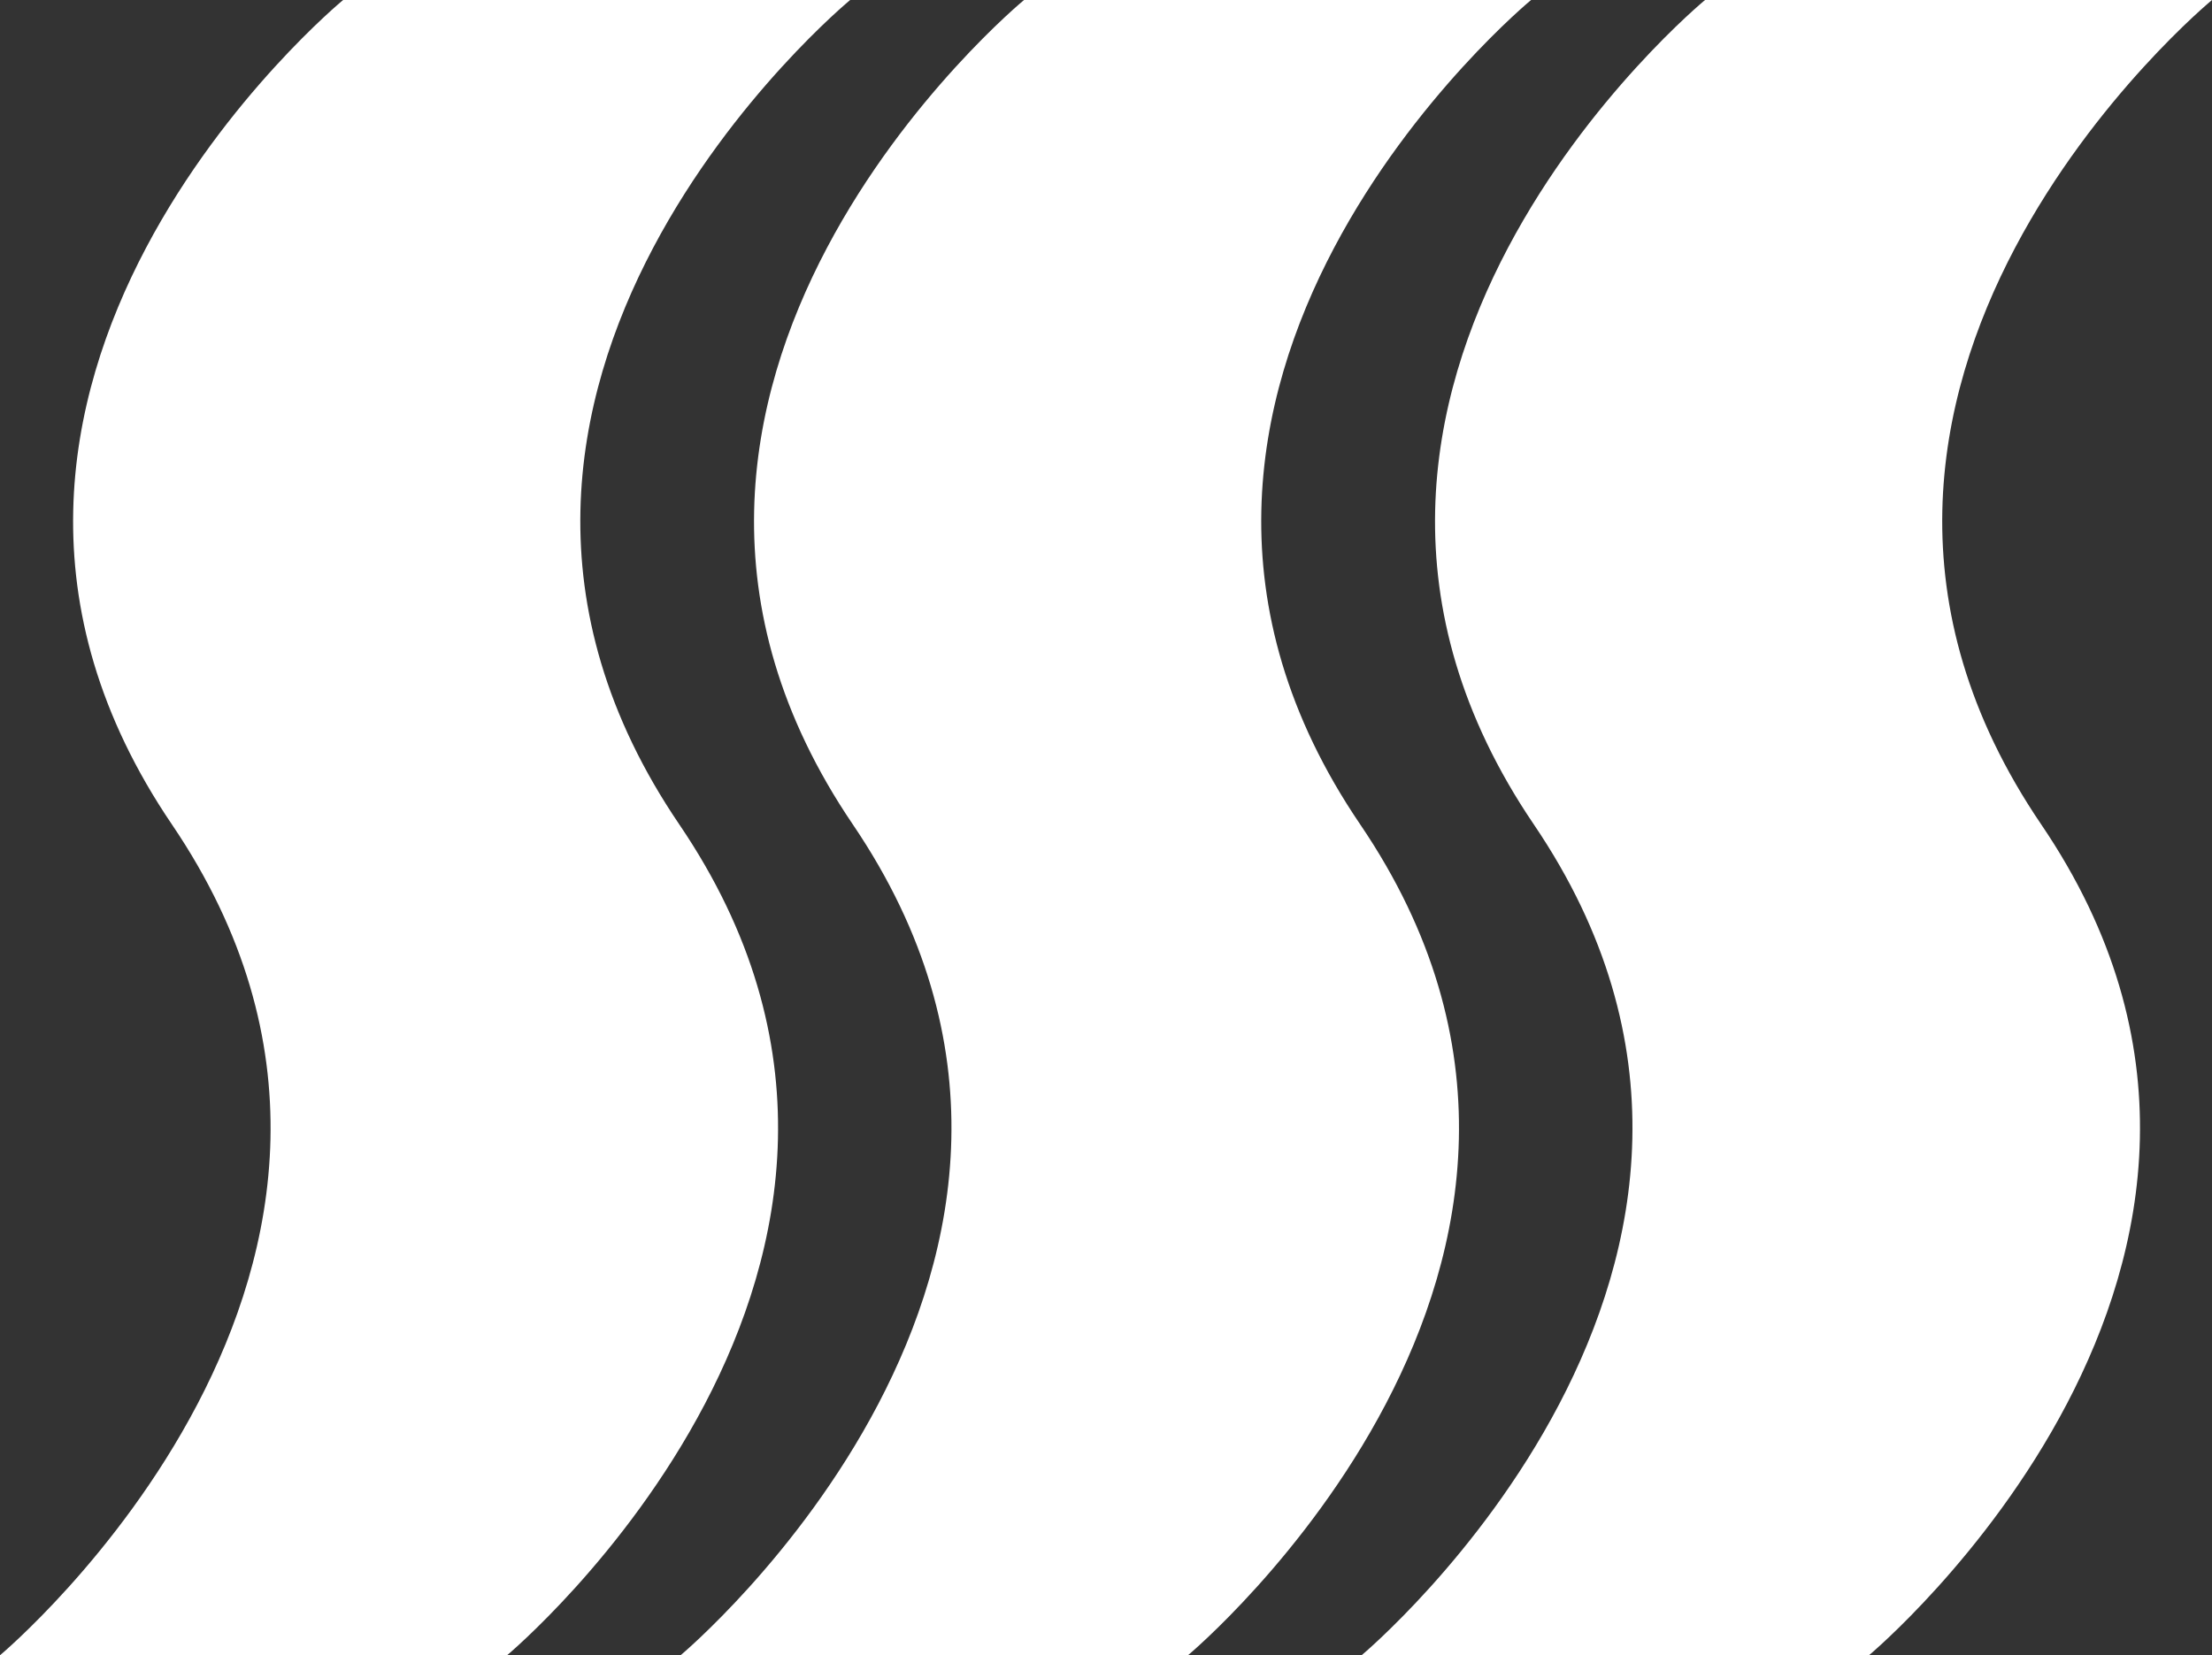
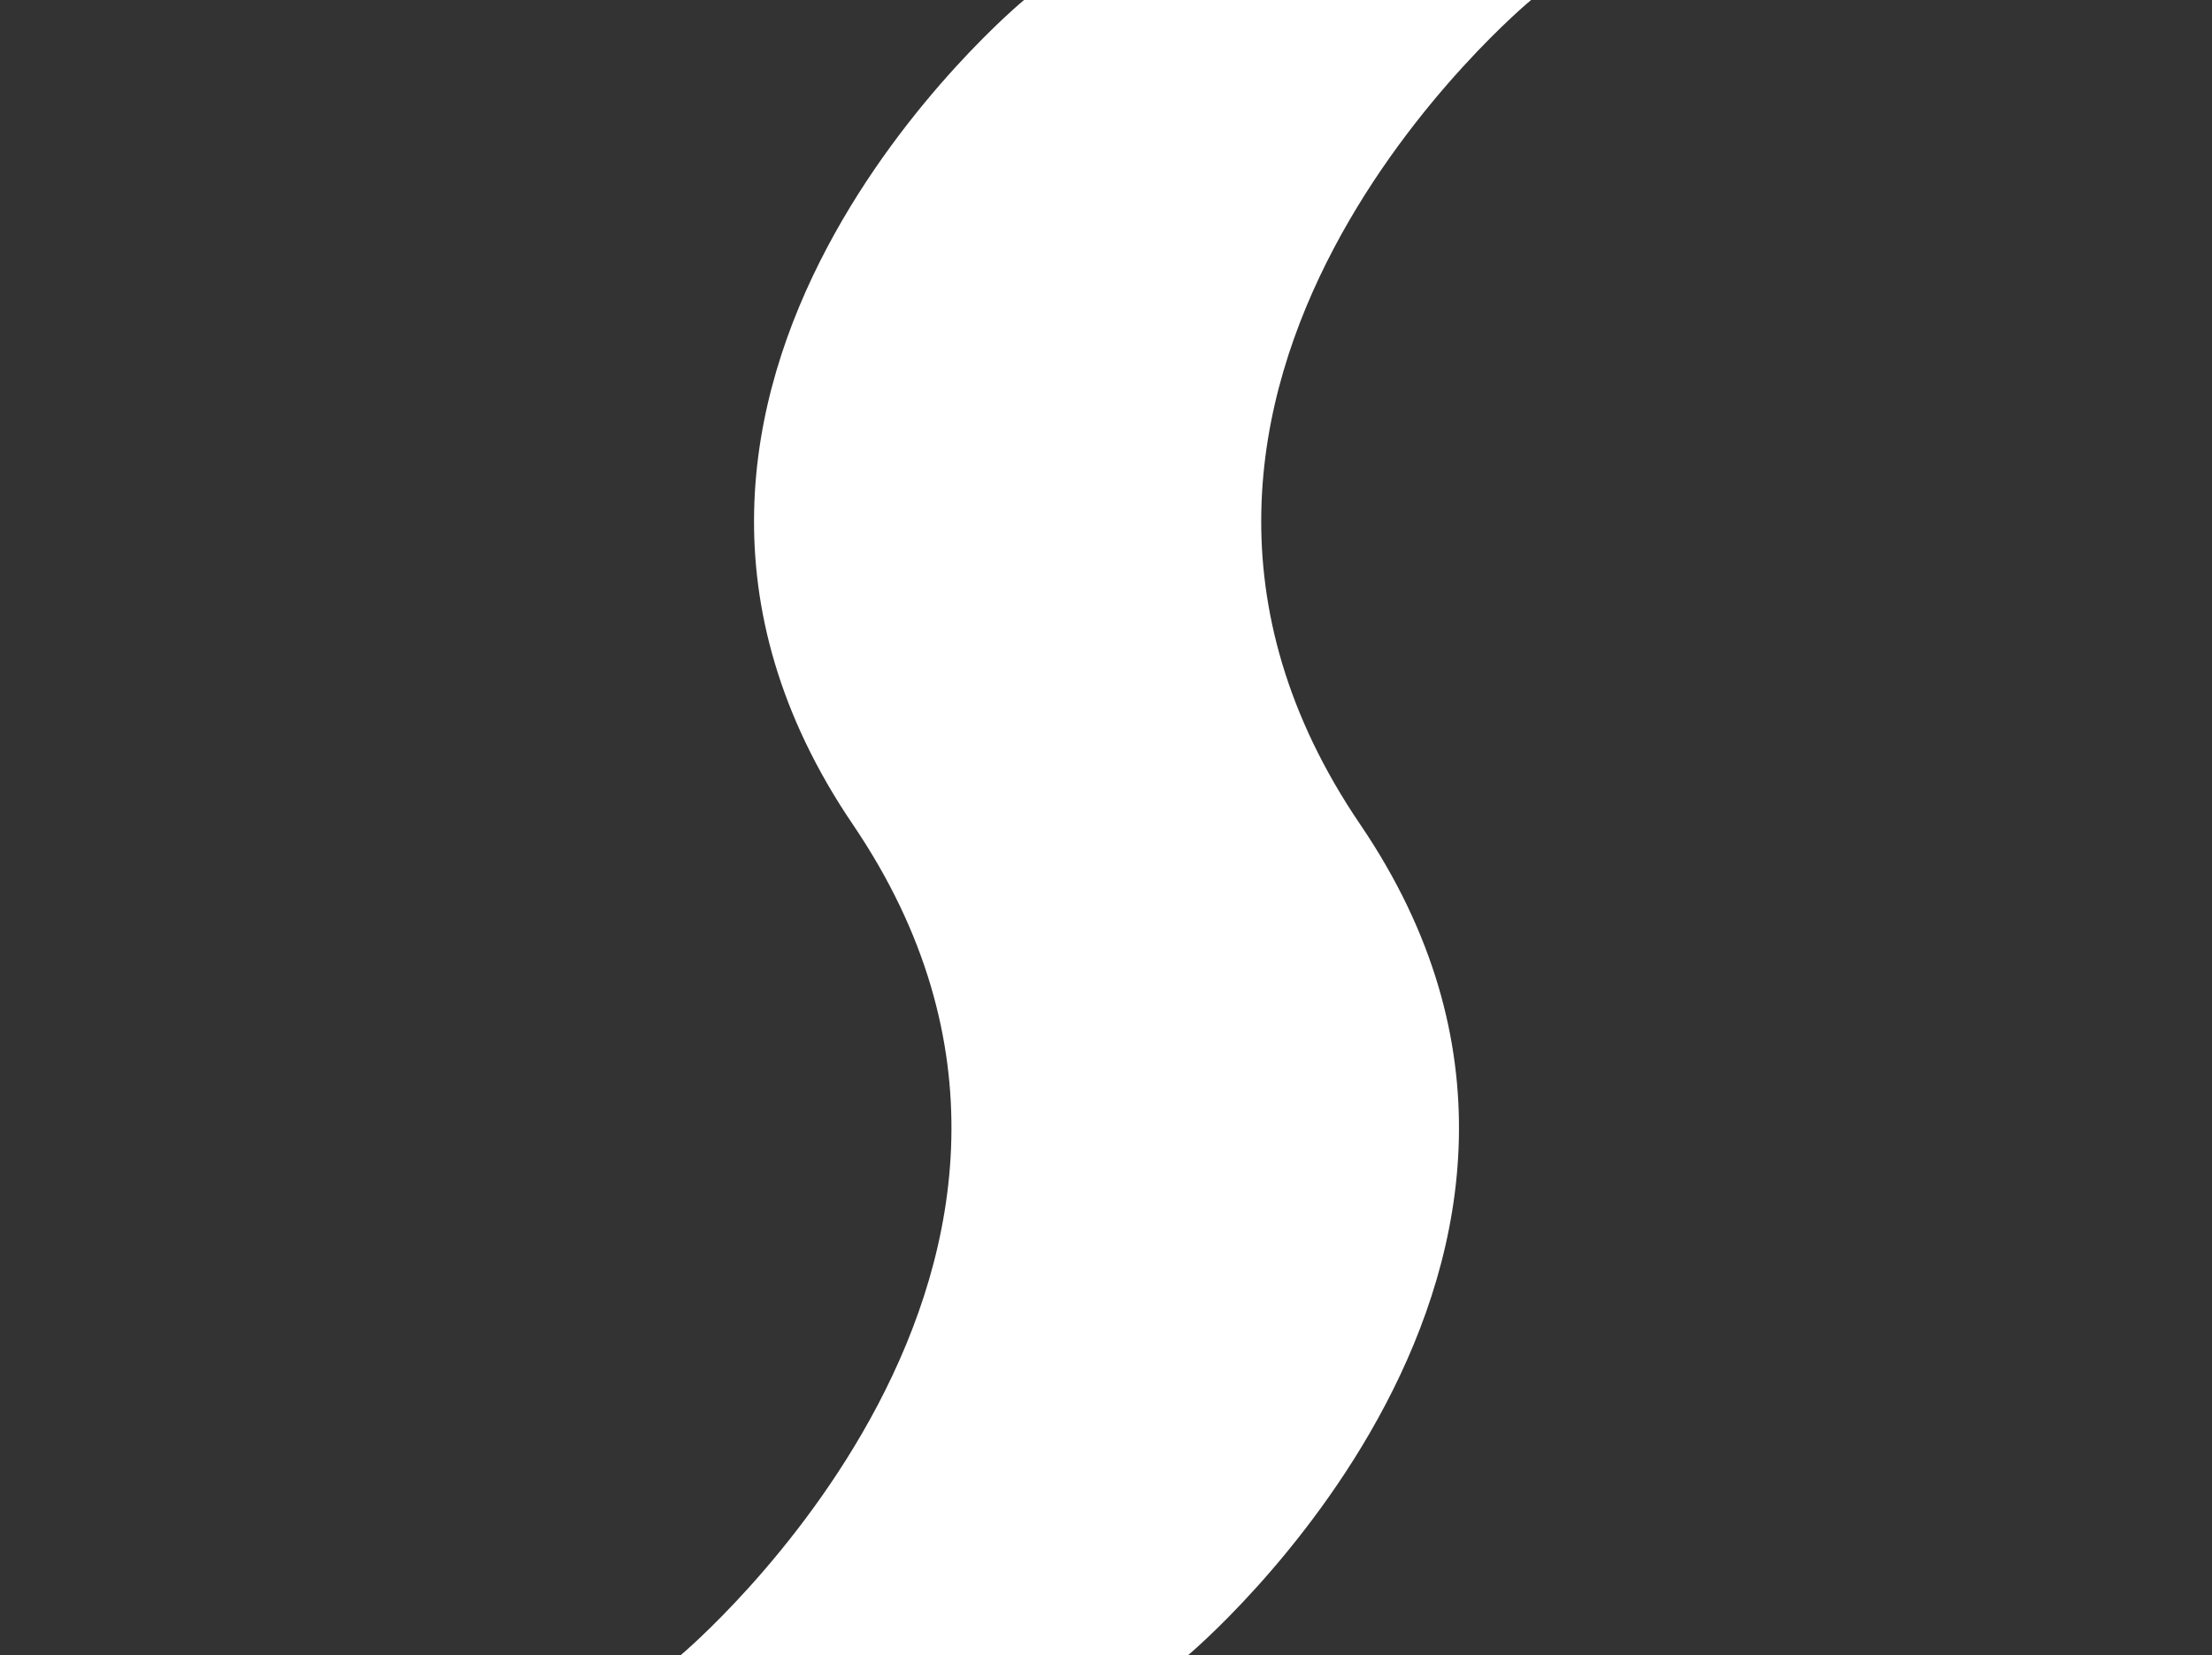
<svg xmlns="http://www.w3.org/2000/svg" viewBox="0 0 258.39 193.41">
  <rect x="0" y="0" width="258.39" height="193.41" fill="#333333" stroke="none" />
  <defs>
    <style>.cls-1{fill:#fff;}</style>
  </defs>
  <g id="レイヤー_1" data-name="レイヤー 1">
-     <path class="cls-1" d="M218.32,193.41s54.89-45.89,20.12-97.08S258.39,0,258.39,0H199.17s-54.73,45.13-20,96.33-20.12,97.08-20.12,97.08Z" />
    <path class="cls-1" d="M138.77,193.41s54.89-45.89,20.12-97.08S178.85,0,178.85,0H119.62s-54.73,45.13-20,96.33-20.12,97.08-20.12,97.08Z" />
-     <path class="cls-1" d="M59.23,193.41s54.89-45.89,20.12-97.08S99.31,0,99.31,0H40.08s-54.73,45.13-20,96.33S0,193.41,0,193.41Z" />
  </g>
</svg>